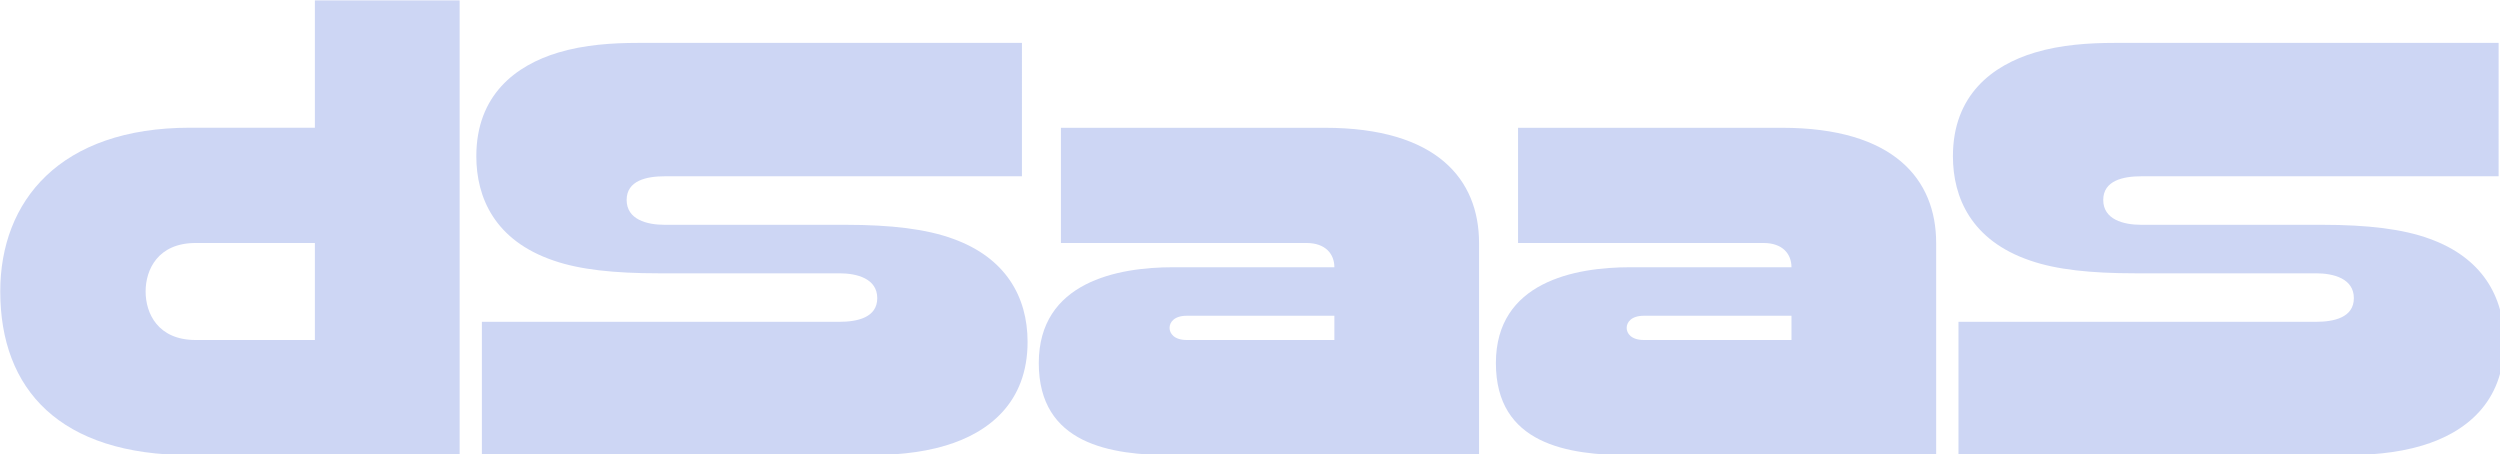
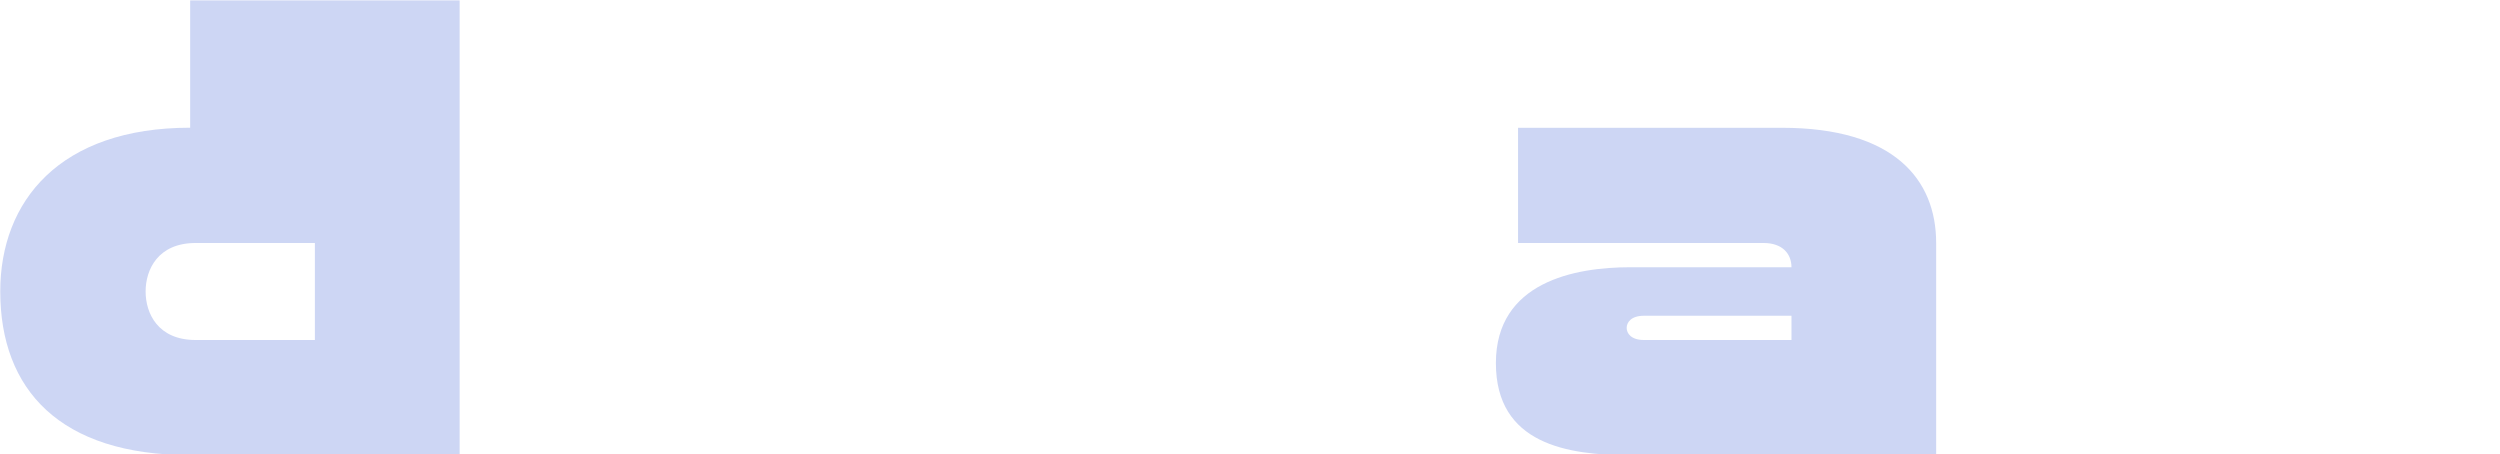
<svg xmlns="http://www.w3.org/2000/svg" xmlns:ns1="http://www.inkscape.org/namespaces/inkscape" xmlns:ns2="http://sodipodi.sourceforge.net/DTD/sodipodi-0.dtd" width="78.669mm" height="14.29mm" viewBox="0 0 78.669 14.29" version="1.1" id="svg1" ns1:version="1.4.2 (ebf0e940d0, 2025-05-08)" ns2:docname="logo.svg">
  <ns2:namedview id="namedview1" pagecolor="#505050" bordercolor="#eeeeee" borderopacity="1" ns1:showpageshadow="0" ns1:pageopacity="0" ns1:pagecheckerboard="0" ns1:deskcolor="#505050" ns1:document-units="mm" ns1:zoom="0.30112367" ns1:cx="-81.361921" ns1:cy="36.529842" ns1:window-width="1084" ns1:window-height="613" ns1:window-x="0" ns1:window-y="0" ns1:window-maximized="1" ns1:current-layer="layer1" />
  <defs id="defs1" />
  <g ns1:label="Layer 1" ns1:groupmode="layer" id="layer1" transform="translate(-127.265,-121.973)">
    <g id="g5" transform="matrix(0.265,0,0,0.265,121.52,114.456)" style="fill:#cdd6f4;fill-opacity:1">
-       <path class="st2" d="m 76.26,28.41 v 54 h -32 c -15.47,0 -22.55,-7.78 -22.55,-19.44 0,-10.73 7.07,-19.44 22.55,-19.44 H 59.07 V 28.41 Z M 44.92,68.74 H 59.07 V 57.22 H 44.92 c -4.5,0 -5.95,3.17 -5.95,5.76 0,2.59 1.45,5.76 5.95,5.76 z" id="path1" style="fill:#cdd6f4;fill-opacity:1" />
-       <path class="st2" d="m 143.04,49.3 h -42.45 c -2.12,0 -4.5,0.5 -4.5,2.81 0,2.31 2.38,2.95 4.5,2.95 h 21.49 c 5.42,0 9.59,0.5 12.76,1.66 6.21,2.23 8.86,6.84 8.86,12.24 0,7.27 -4.69,10.8 -9.72,12.31 -3.11,0.94 -6.48,1.15 -9.46,1.15 H 78.9 V 66.58 h 42.45 c 2.12,0 4.5,-0.5 4.5,-2.81 0,-2.31 -2.38,-2.95 -4.5,-2.95 H 99.86 c -5.22,0 -9.32,-0.43 -12.43,-1.51 -7.01,-2.38 -9.19,-7.49 -9.19,-12.39 0,-7.27 4.69,-10.8 9.72,-12.31 3.11,-0.94 6.48,-1.15 9.45,-1.15 h 45.62 V 49.3 Z" id="path2" style="fill:#cdd6f4;fill-opacity:1" />
-       <path class="st2" d="m 197.32,82.42 h -36.36 c -7.41,0 -15.93,-1.3 -15.93,-10.94 0,-9.64 9.39,-11.38 15.93,-11.38 h 19.17 c 0,-1.58 -1.06,-2.88 -3.31,-2.88 H 147.66 V 43.54 H 179 c 13.29,0 18.31,6.12 18.31,13.68 v 25.2 z M 162.61,68.74 h 17.52 v -2.88 h -17.52 c -1.52,0 -2.05,0.79 -2.05,1.44 0,0.65 0.53,1.44 2.05,1.44 z" id="path3" style="fill:#cdd6f4;fill-opacity:1" />
+       <path class="st2" d="m 76.26,28.41 v 54 h -32 c -15.47,0 -22.55,-7.78 -22.55,-19.44 0,-10.73 7.07,-19.44 22.55,-19.44 V 28.41 Z M 44.92,68.74 H 59.07 V 57.22 H 44.92 c -4.5,0 -5.95,3.17 -5.95,5.76 0,2.59 1.45,5.76 5.95,5.76 z" id="path1" style="fill:#cdd6f4;fill-opacity:1" />
      <path class="st2" d="m 251.6,82.42 h -36.36 c -7.4,0 -15.93,-1.3 -15.93,-10.94 0,-9.64 9.39,-11.38 15.93,-11.38 h 19.17 c 0,-1.58 -1.06,-2.88 -3.31,-2.88 H 201.94 V 43.54 h 31.34 c 13.29,0 18.31,6.12 18.31,13.68 v 25.2 z M 216.89,68.74 h 17.52 v -2.88 h -17.52 c -1.52,0 -2.05,0.79 -2.05,1.44 0,0.65 0.53,1.44 2.05,1.44 z" id="path4" style="fill:#cdd6f4;fill-opacity:1" />
-       <path class="st2" d="m 318.38,49.3 h -42.45 c -2.12,0 -4.5,0.5 -4.5,2.81 0,2.31 2.38,2.95 4.5,2.95 h 21.49 c 5.42,0 9.59,0.5 12.76,1.66 6.21,2.23 8.86,6.84 8.86,12.24 0,7.27 -4.69,10.8 -9.72,12.31 -3.11,0.94 -6.48,1.15 -9.46,1.15 H 254.24 V 66.58 h 42.45 c 2.12,0 4.5,-0.5 4.5,-2.81 0,-2.31 -2.38,-2.95 -4.5,-2.95 H 275.2 c -5.22,0 -9.32,-0.43 -12.43,-1.51 -7.01,-2.38 -9.19,-7.49 -9.19,-12.39 0,-7.27 4.69,-10.8 9.72,-12.31 3.11,-0.94 6.48,-1.15 9.46,-1.15 h 45.62 z" id="path5" style="fill:#cdd6f4;fill-opacity:1" />
    </g>
  </g>
</svg>